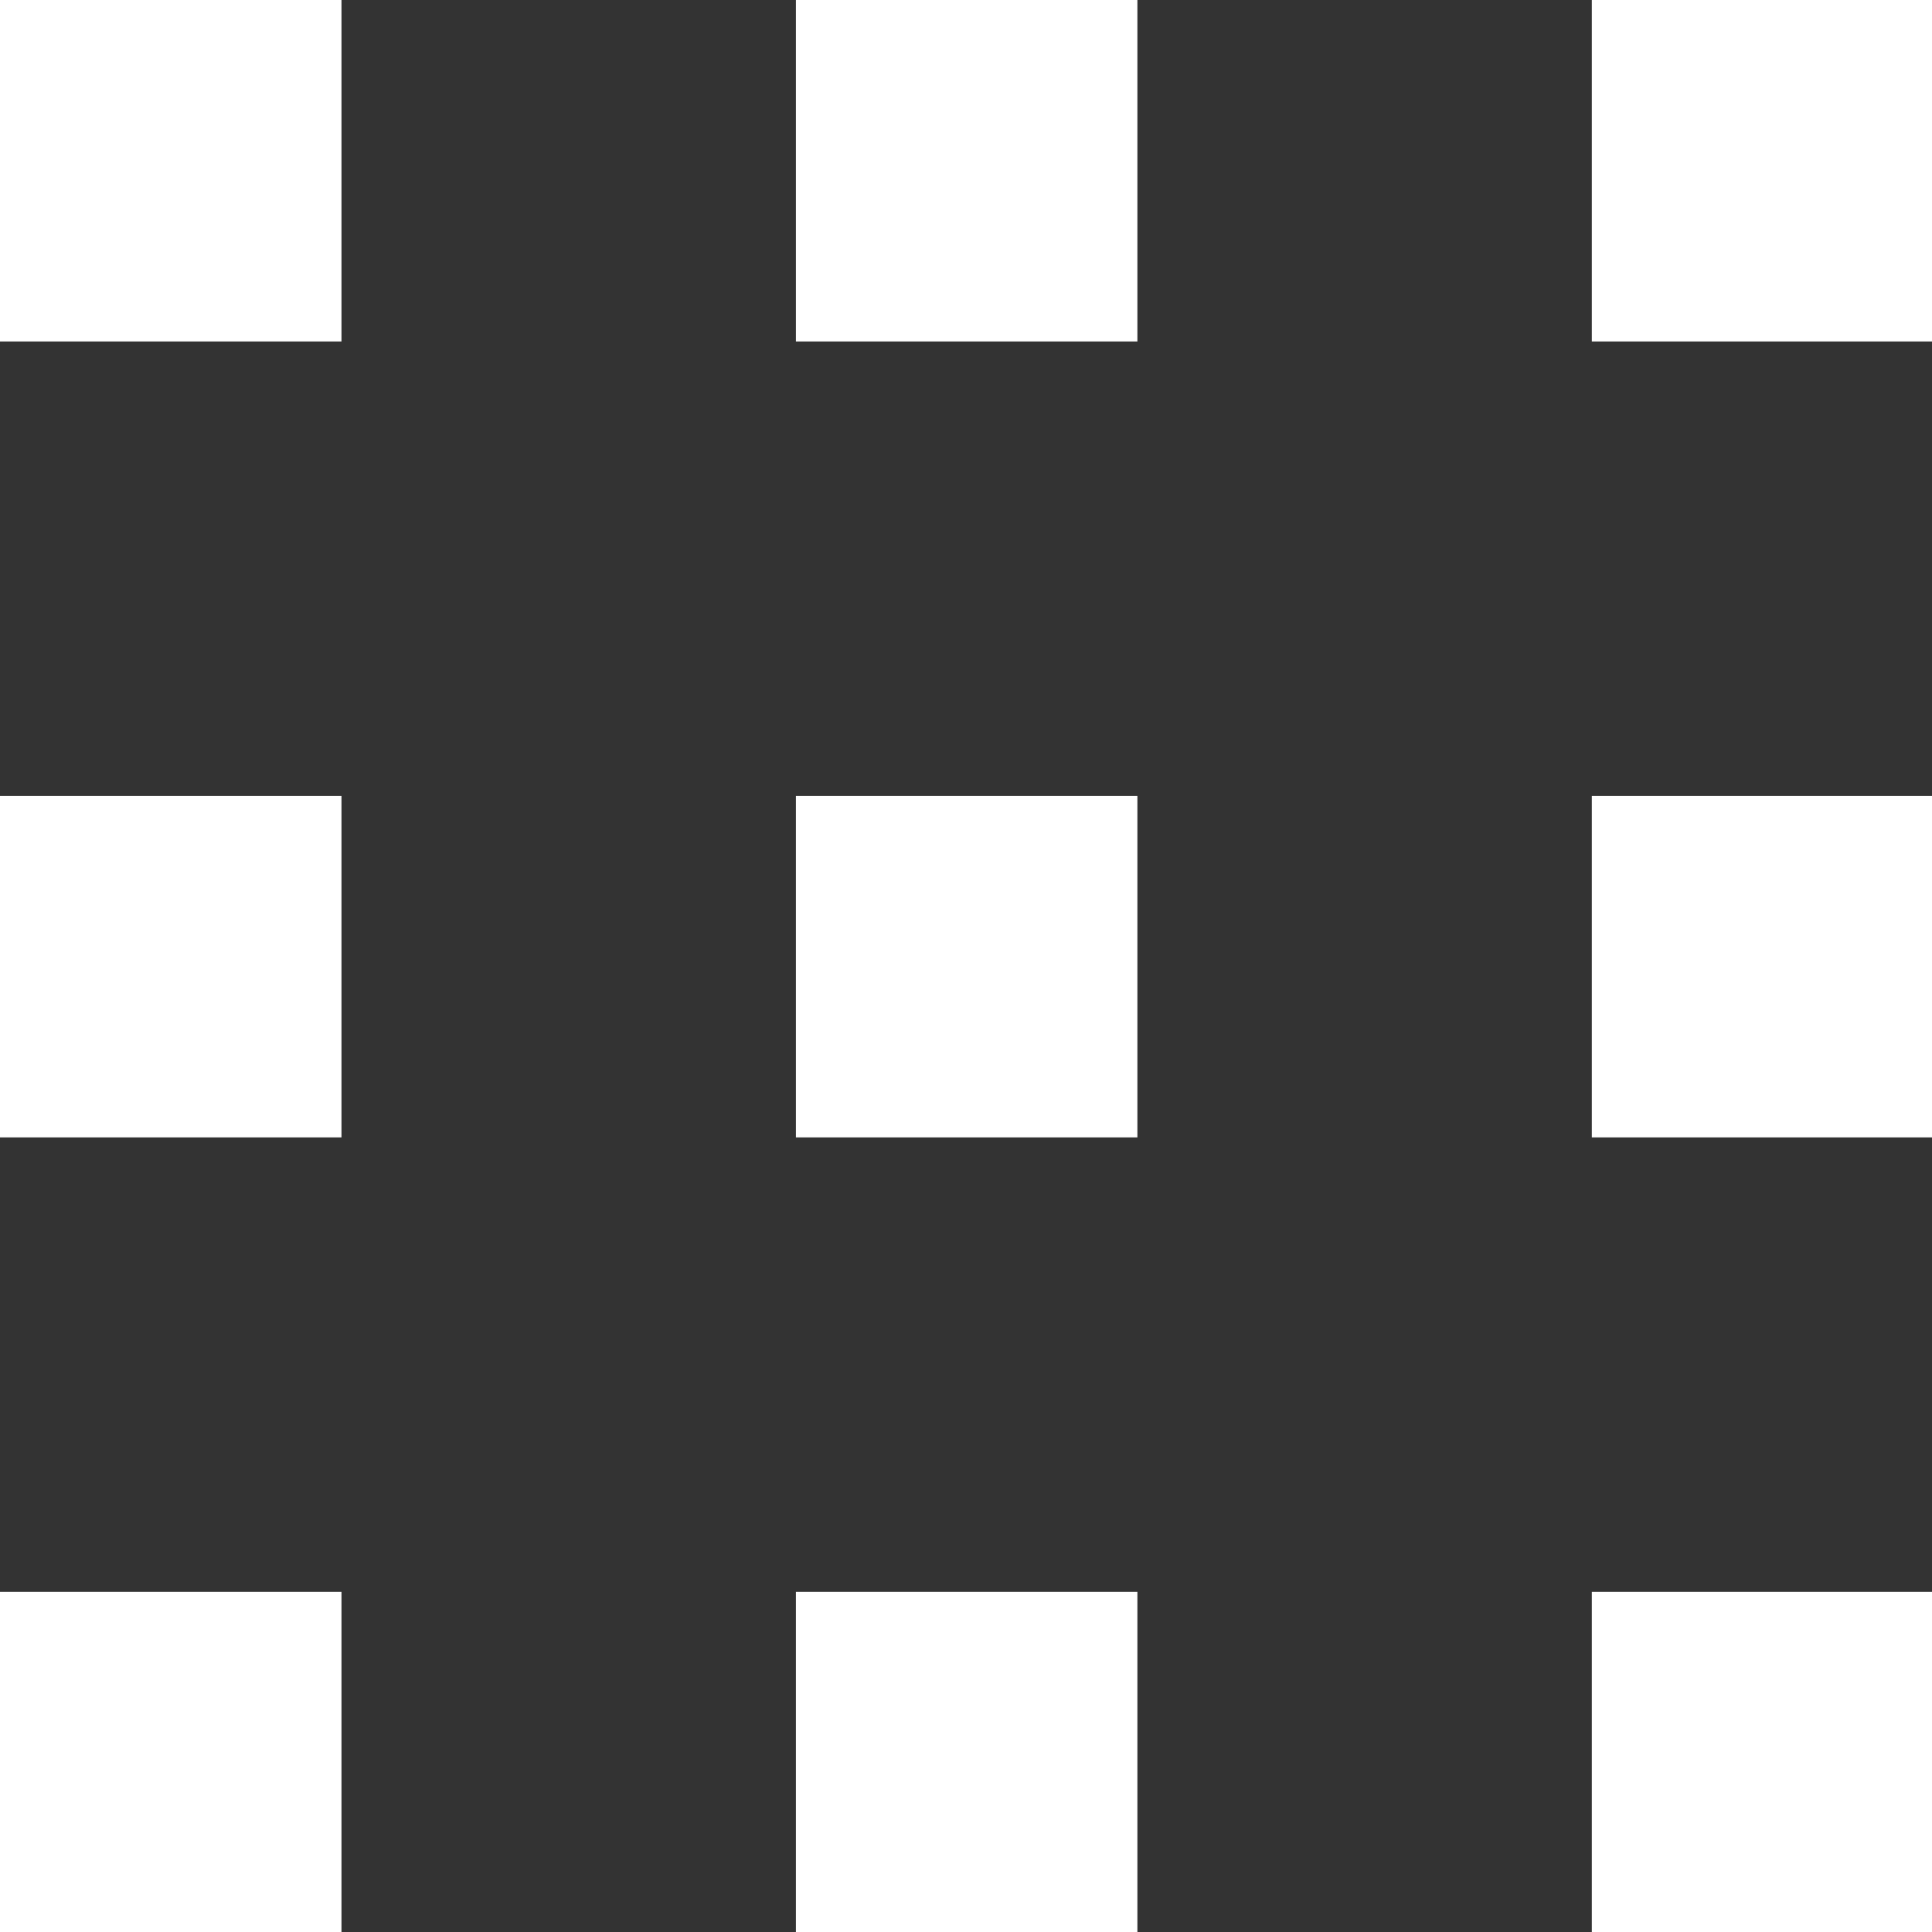
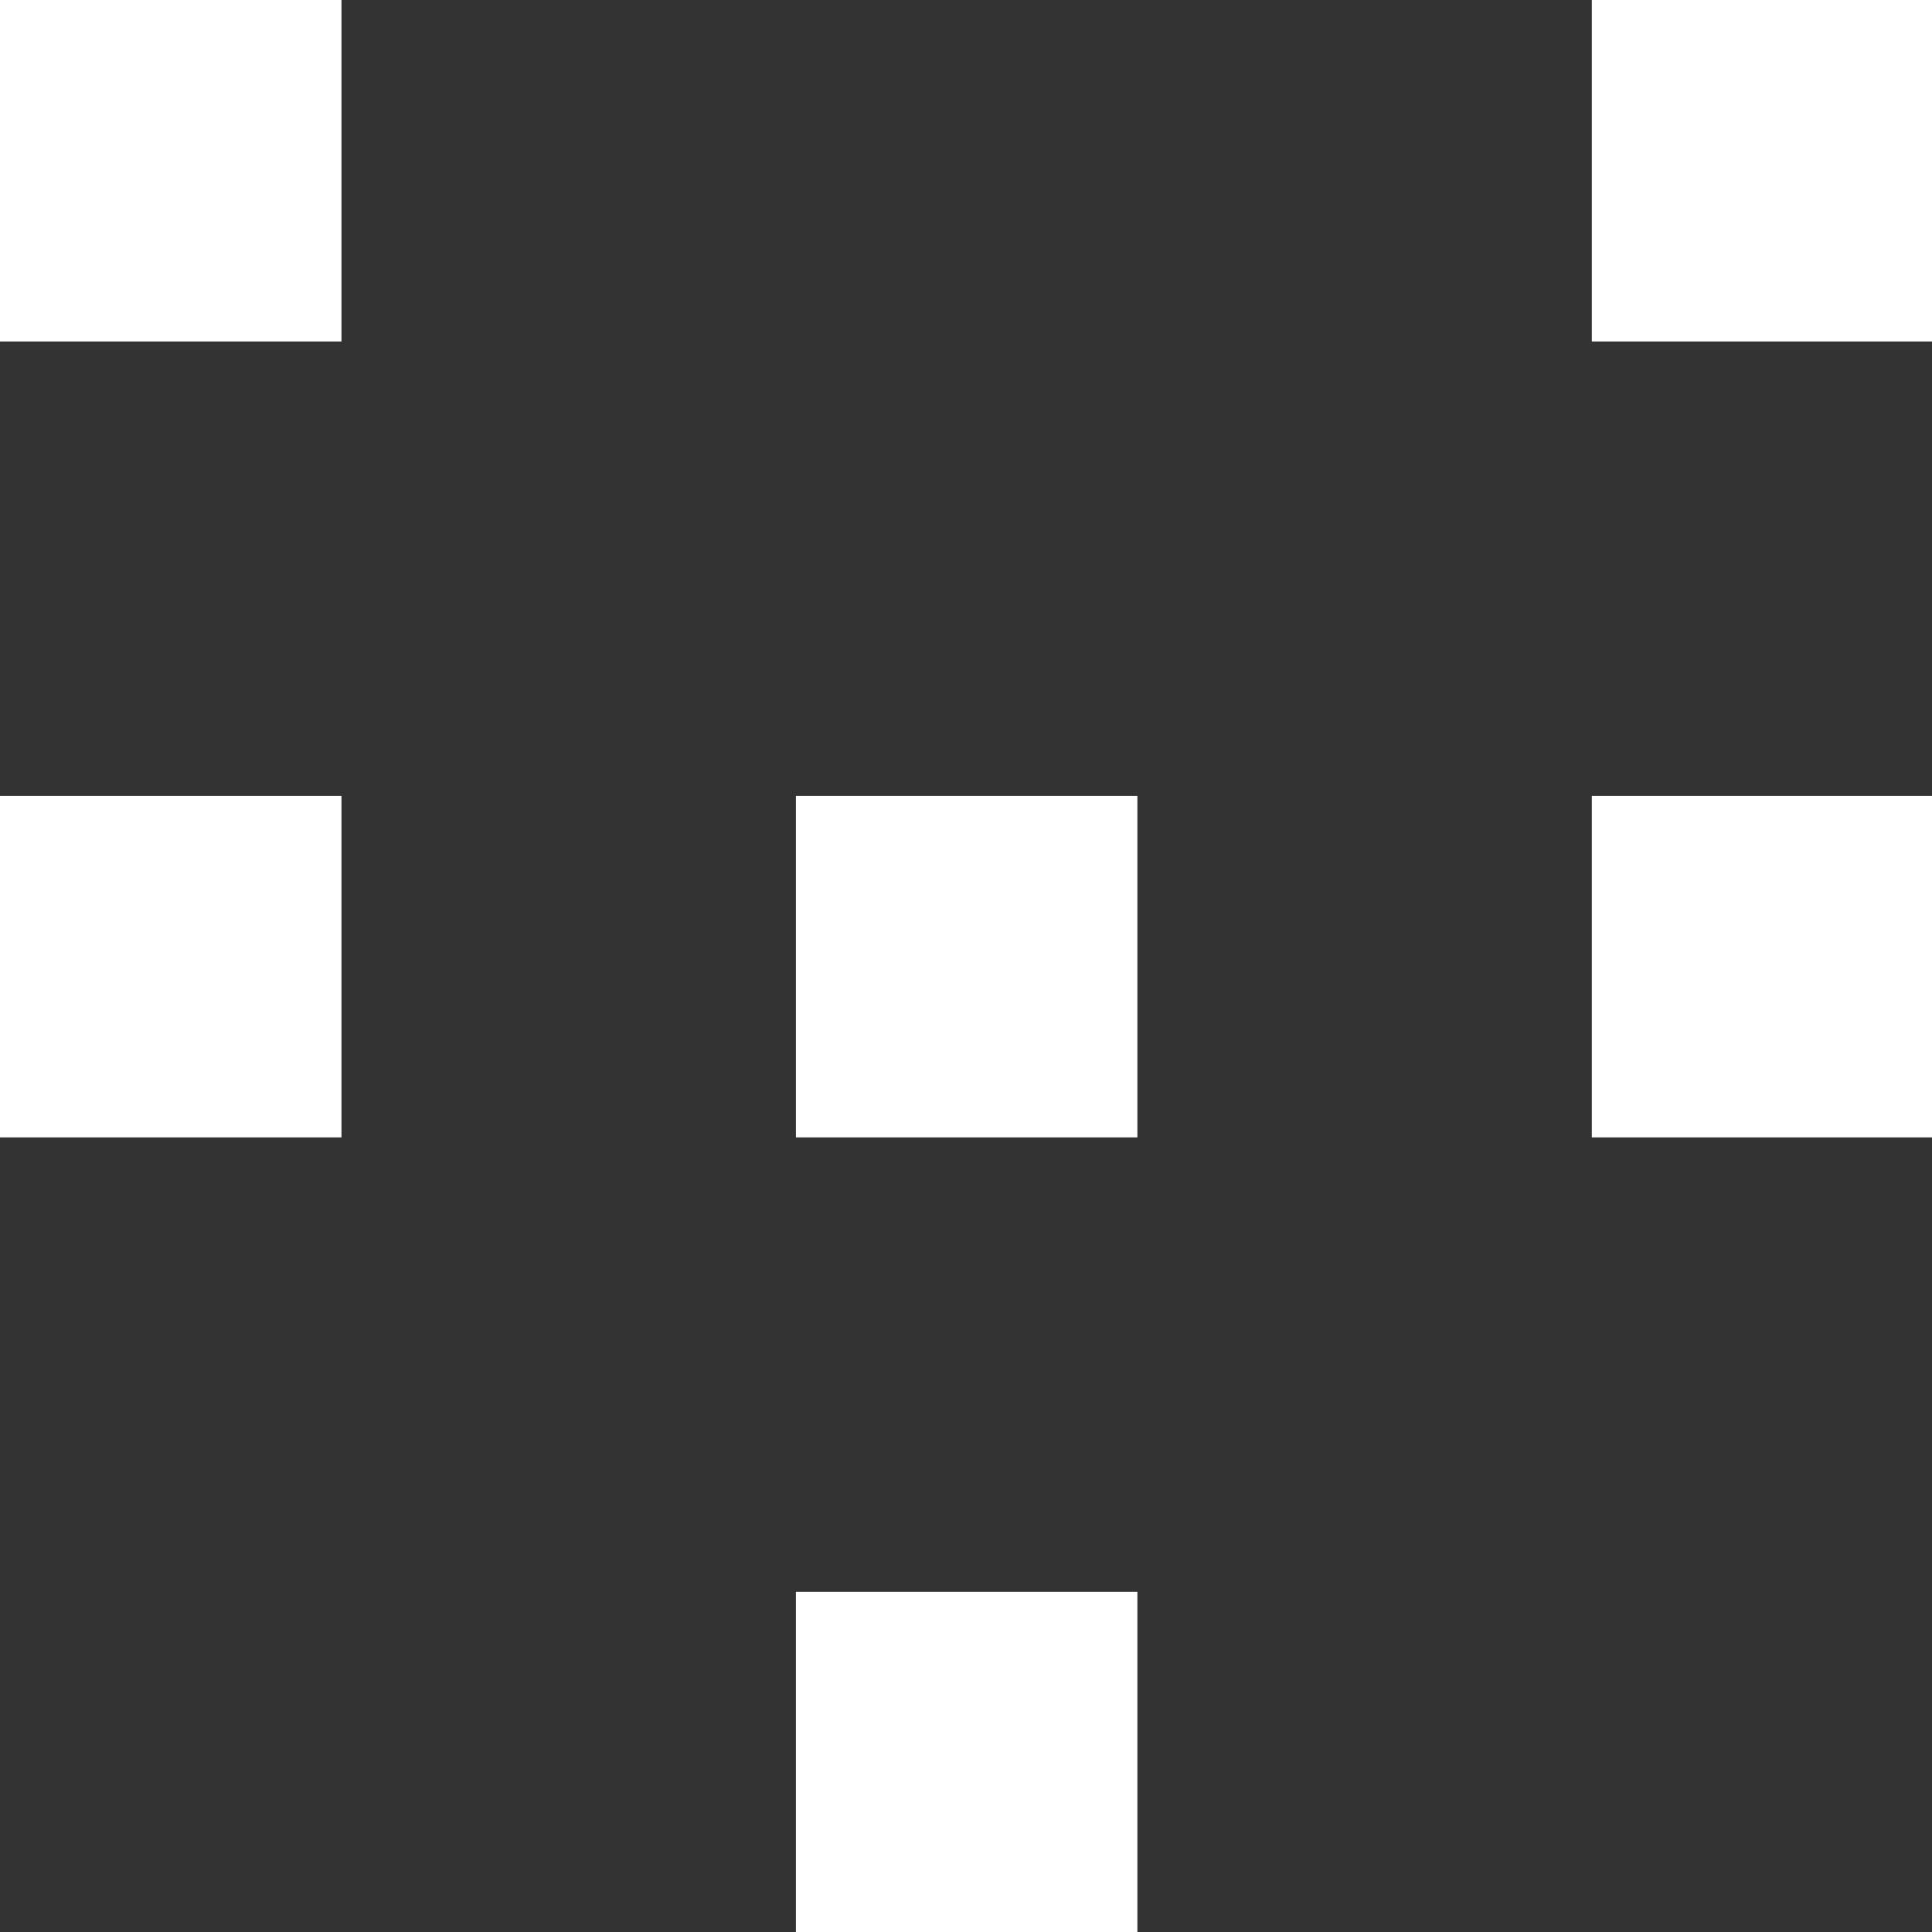
<svg xmlns="http://www.w3.org/2000/svg" viewBox="0 0 14.88 14.88">
  <rect x="0" y="0" width="14.88" height="14.88" fill="#333333" stroke="none" />
  <defs>
    <style>.cls-1{fill:#fff;fill-rule:evenodd;}</style>
  </defs>
  <title>uebersicht</title>
  <g id="Ebene_2" data-name="Ebene 2">
    <g id="Ebene_1-2" data-name="Ebene 1">
      <path class="cls-1" d="M12.26,0h2.62V2.63H12.26Z" />
      <path class="cls-1" d="M12.26,6.13h2.62V8.76H12.26Z" />
-       <path class="cls-1" d="M12.26,12.26h2.62v2.62H12.26Z" />
-       <path class="cls-1" d="M6.13,0H8.76V2.63H6.13Z" />
      <path class="cls-1" d="M6.13,6.13H8.76V8.76H6.13Z" />
      <path class="cls-1" d="M6.13,12.26H8.76v2.62H6.13Z" />
      <path class="cls-1" d="M0,0H2.63V2.63H0Z" />
      <path class="cls-1" d="M0,6.13H2.63V8.76H0Z" />
-       <path class="cls-1" d="M0,12.26H2.63v2.62H0Z" />
    </g>
  </g>
</svg>